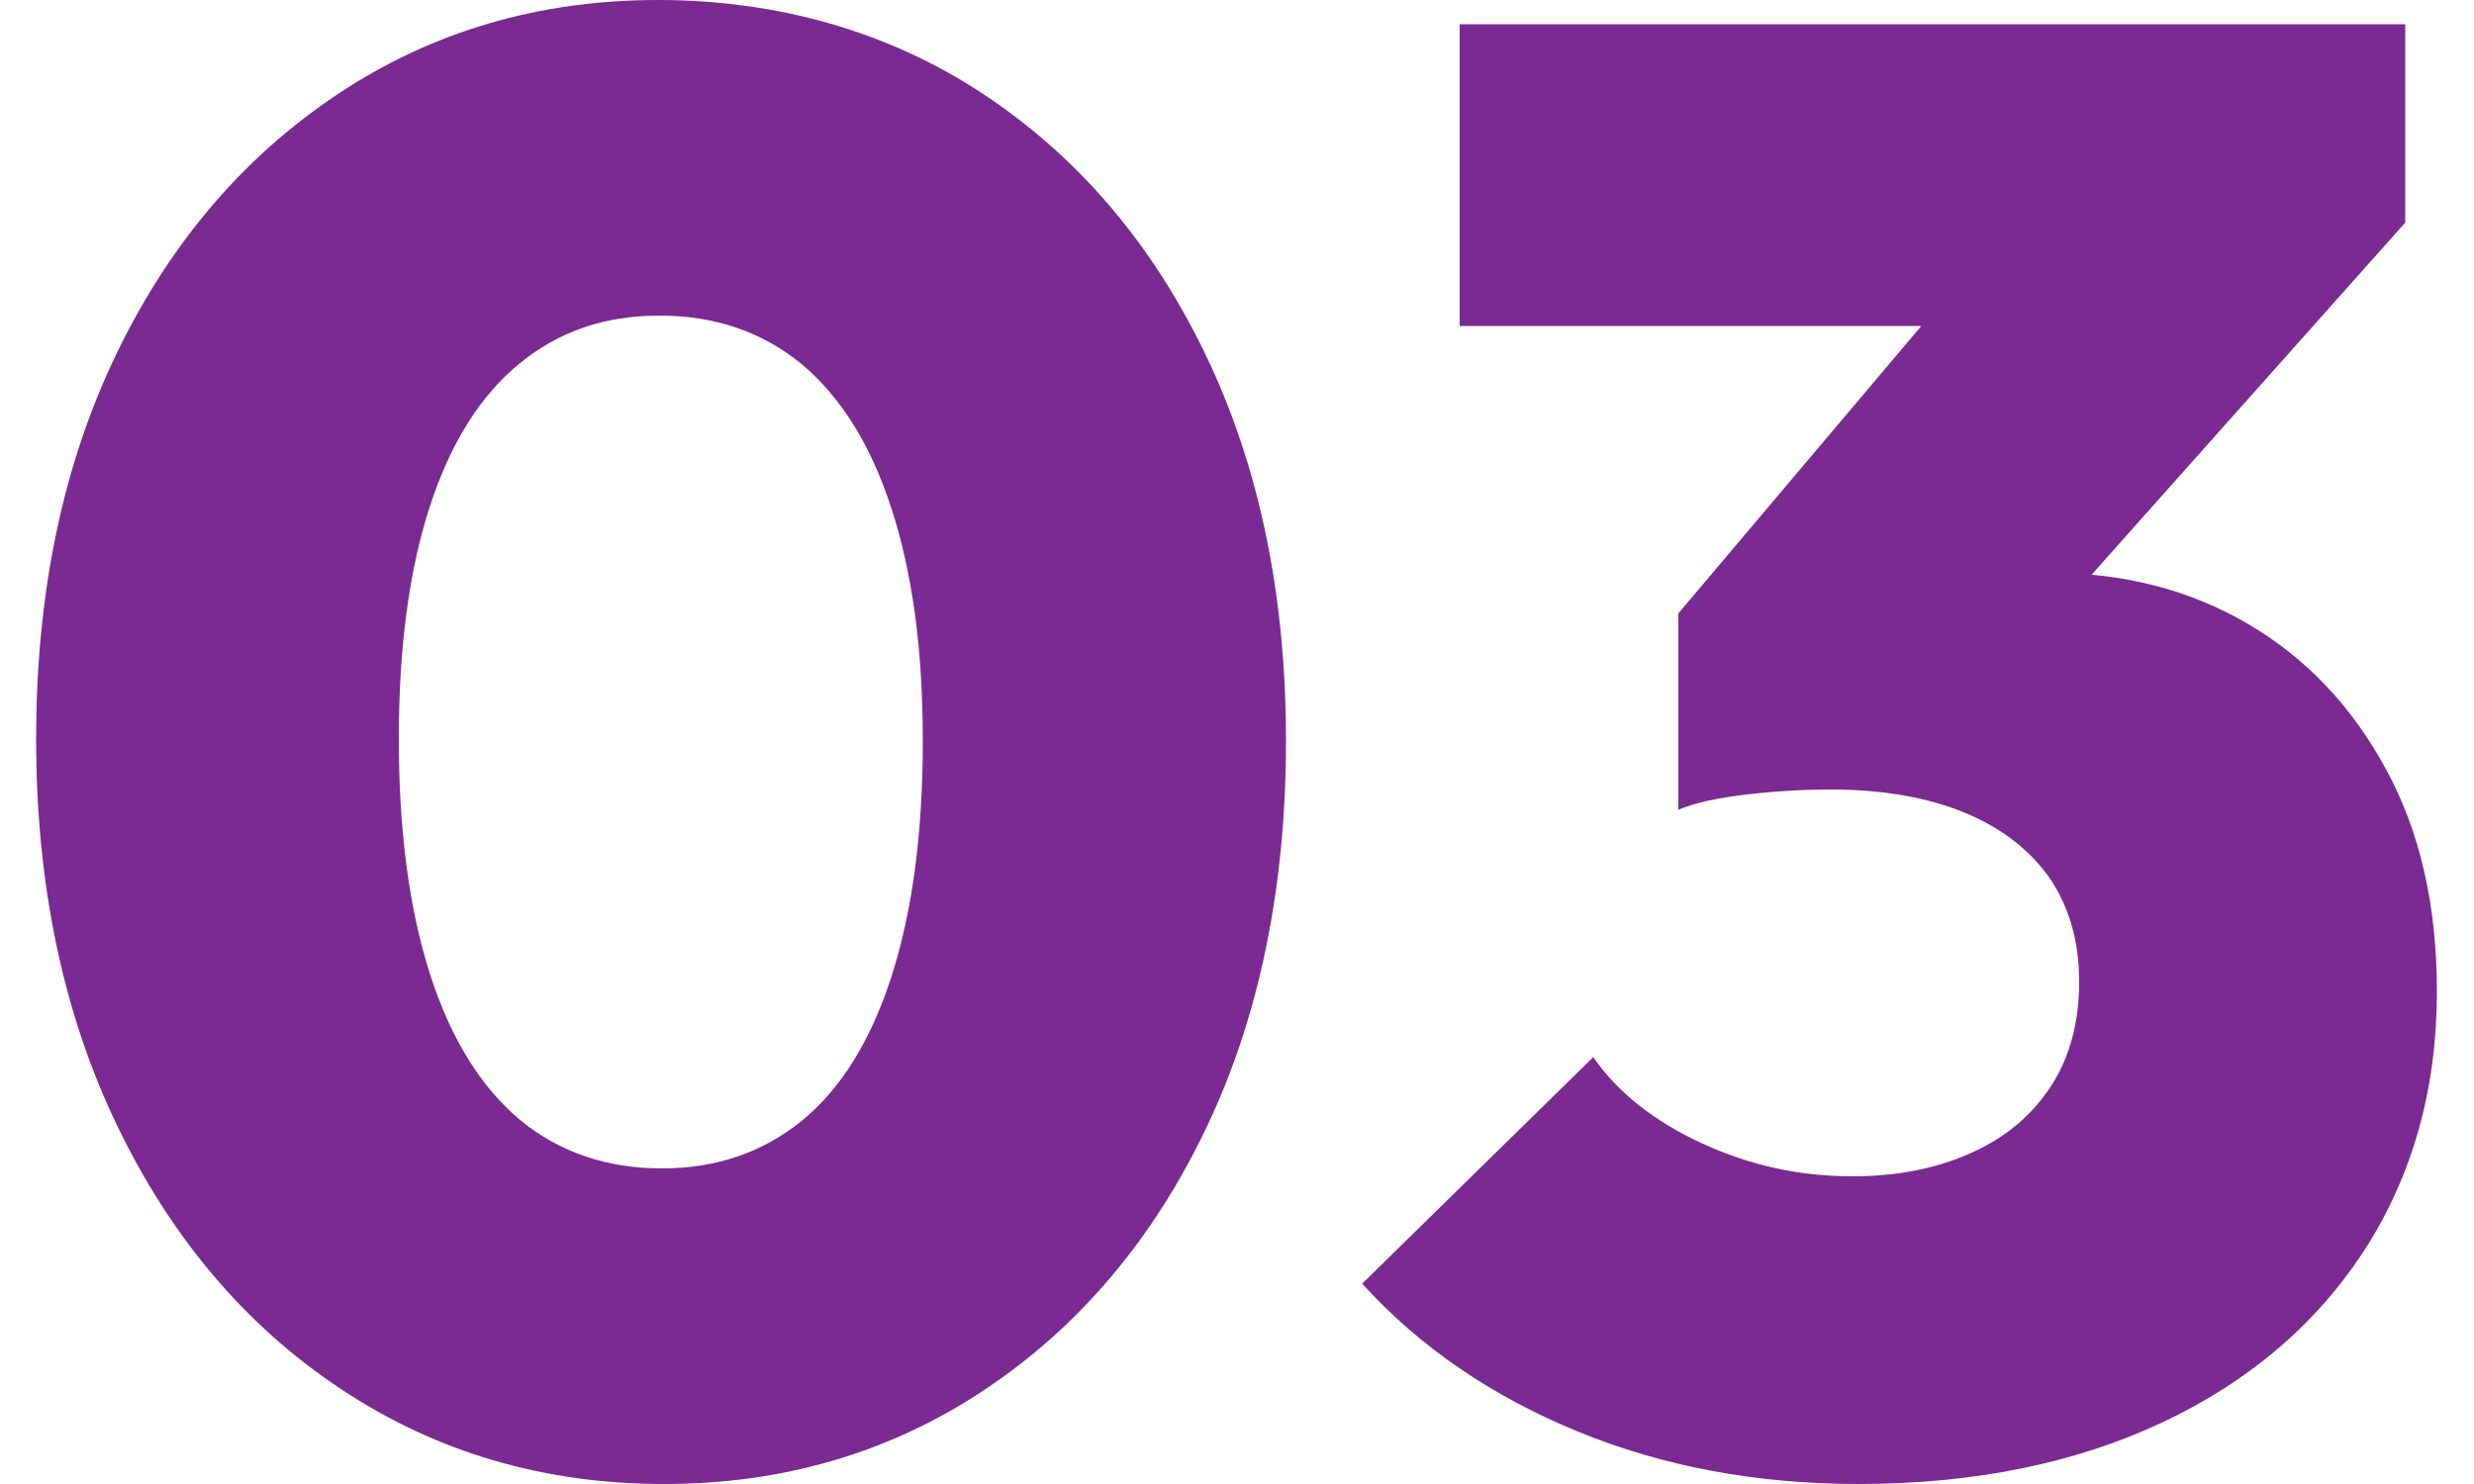
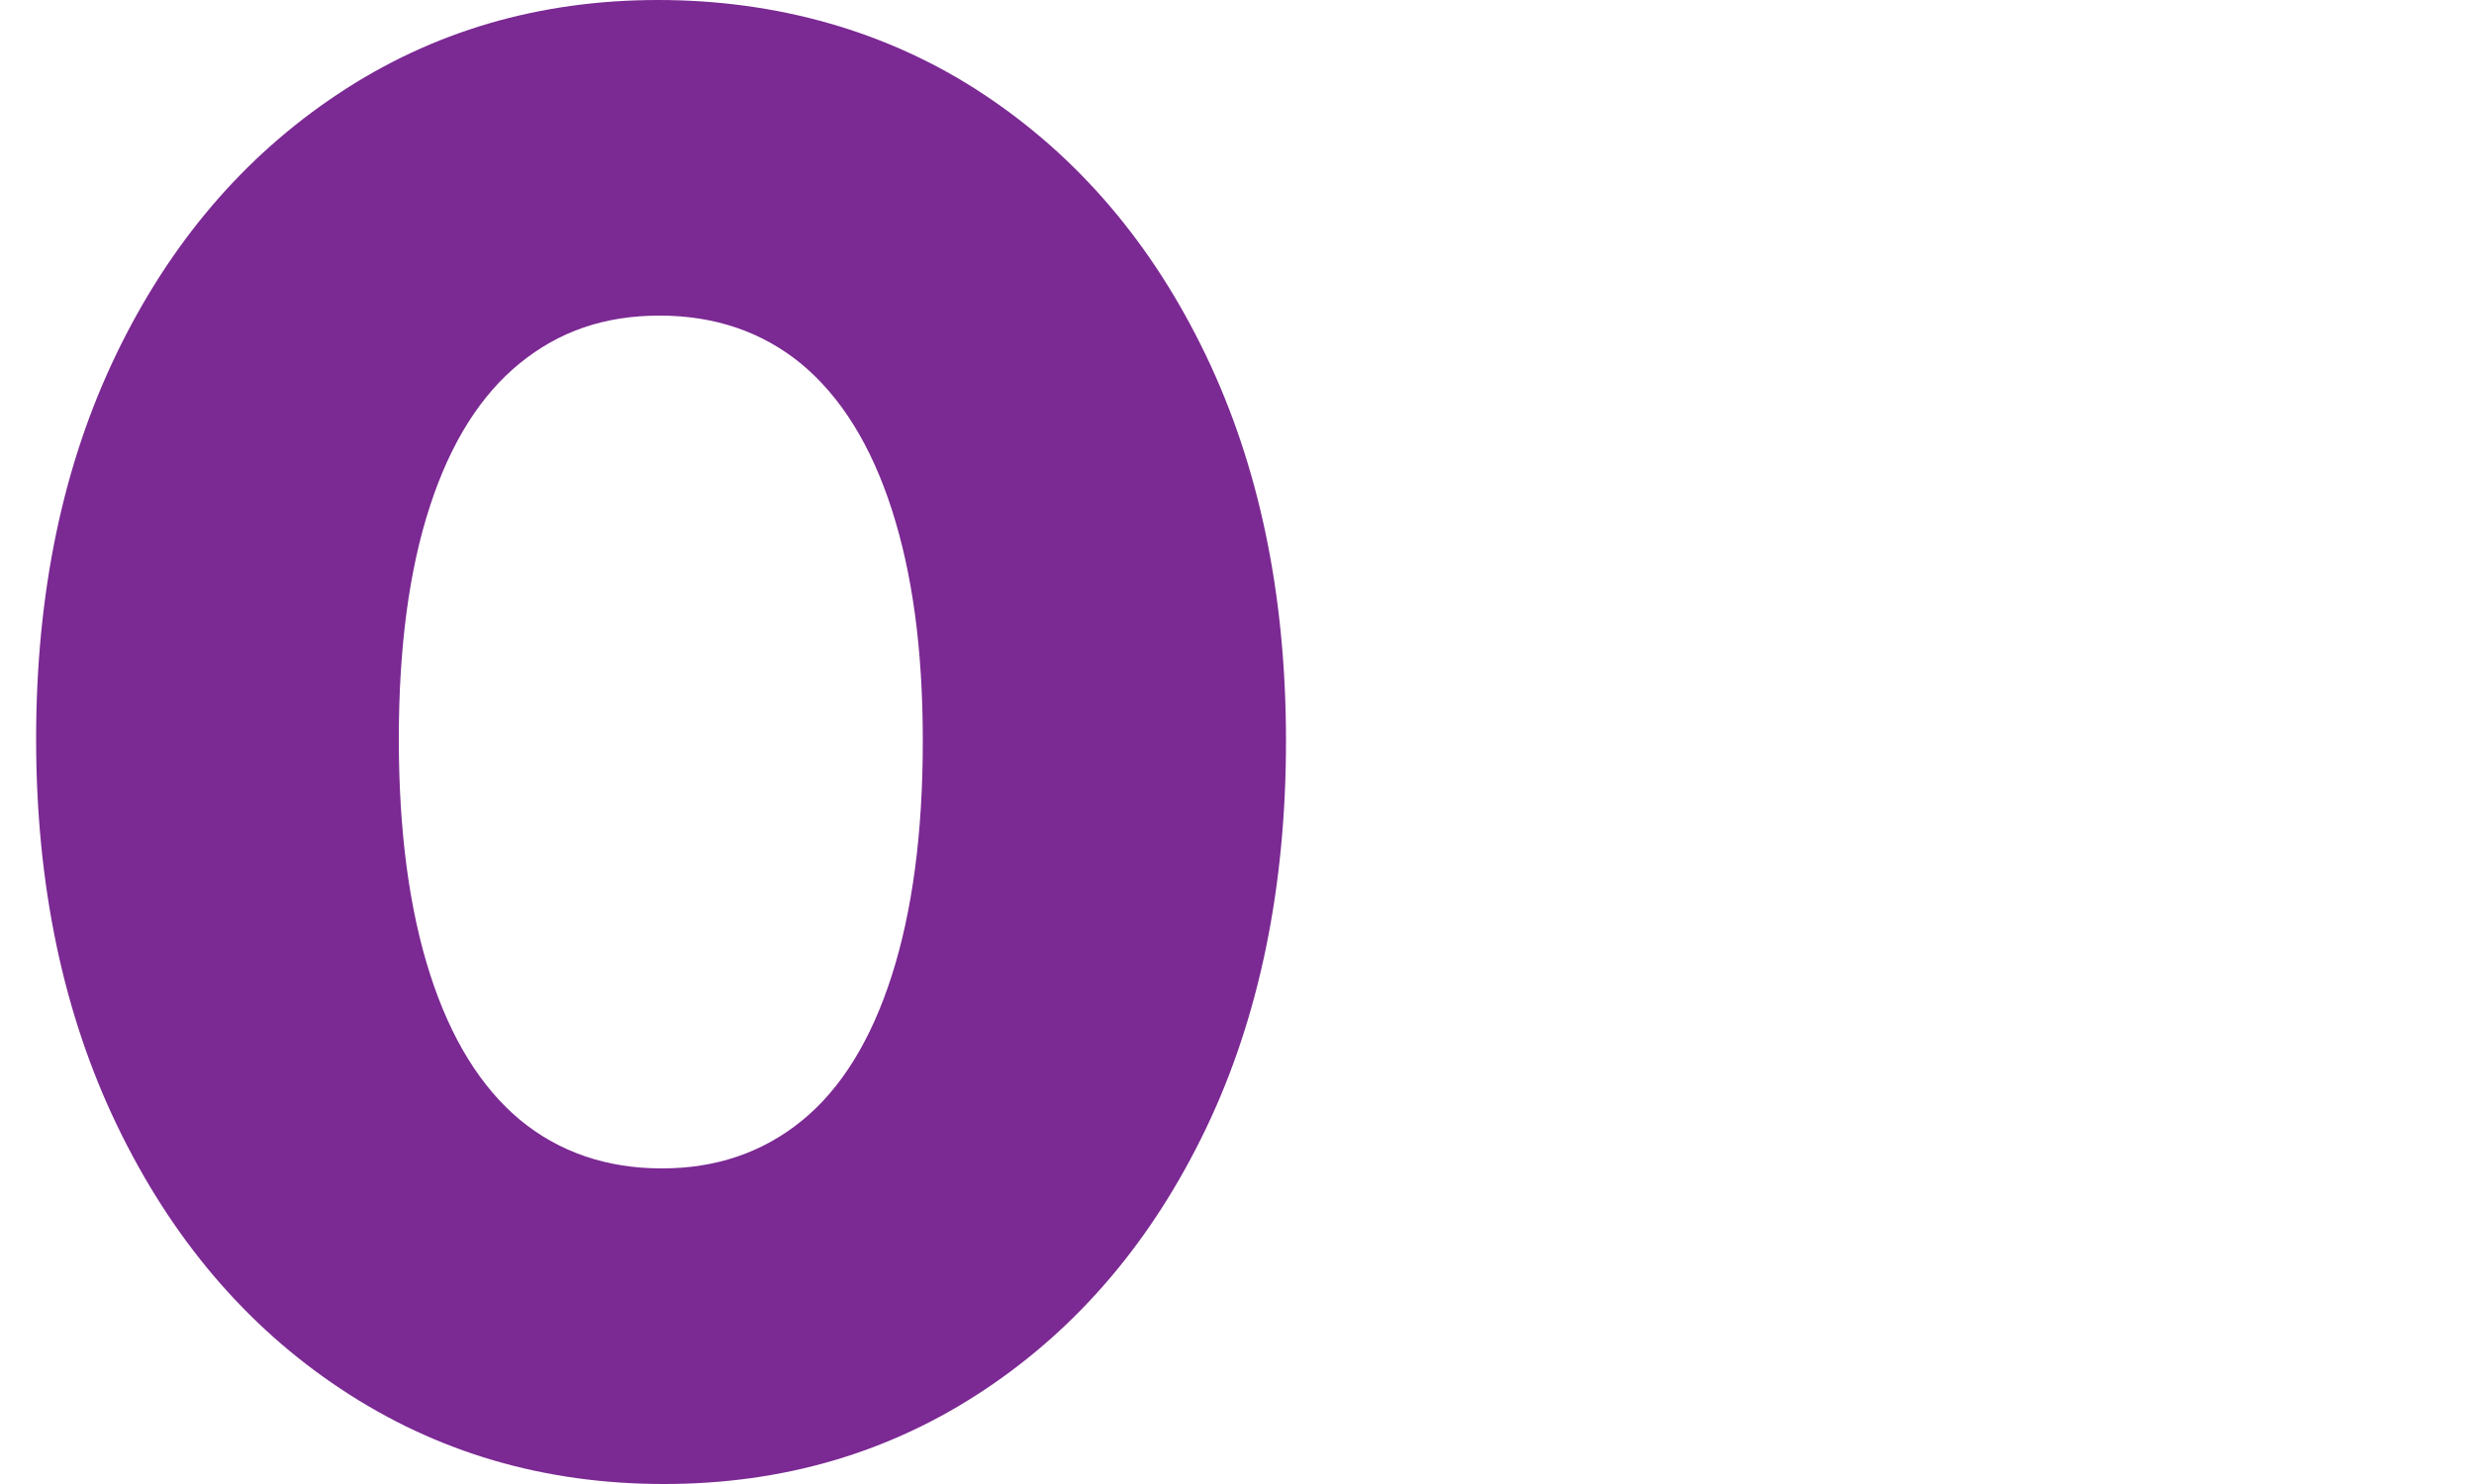
<svg xmlns="http://www.w3.org/2000/svg" id="Layer_1" viewBox="0 0 50 30">
  <defs>
    <style>.cls-1{fill:#7b2993;}</style>
  </defs>
  <path class="cls-1" d="M13.42,30c-2.43,0-4.6-.64-6.53-1.92s-3.43-3.06-4.52-5.32c-1.09-2.26-1.64-4.87-1.64-7.82s.54-5.54,1.62-7.78c1.08-2.24,2.57-3.99,4.48-5.26,1.91-1.27,4.07-1.9,6.47-1.9s4.65.63,6.57,1.9c1.92,1.27,3.42,3.03,4.5,5.28,1.08,2.25,1.62,4.85,1.62,7.8s-.54,5.59-1.62,7.84c-1.08,2.25-2.57,4.01-4.48,5.28-1.91,1.27-4.07,1.9-6.47,1.9ZM13.38,23.62c1.09,0,2.03-.32,2.82-.96.79-.64,1.4-1.62,1.82-2.93.42-1.31.63-2.89.63-4.75s-.21-3.39-.63-4.69c-.42-1.3-1.03-2.27-1.82-2.93-.79-.65-1.75-.98-2.87-.98s-2.03.32-2.82.96c-.79.64-1.4,1.6-1.82,2.89-.42,1.28-.63,2.85-.63,4.71s.21,3.44.63,4.75c.42,1.31,1.03,2.29,1.82,2.95.79.65,1.75.98,2.86.98Z" />
-   <path class="cls-1" d="M37.56,30c-2.05,0-3.94-.35-5.67-1.06-1.73-.71-3.19-1.7-4.36-2.99l4.67-4.58c.49.71,1.22,1.29,2.19,1.74.97.45,1.98.67,3.05.67.9,0,1.7-.16,2.39-.47.7-.31,1.23-.76,1.62-1.35.38-.59.57-1.29.57-2.11s-.2-1.51-.59-2.09c-.4-.57-.97-1.02-1.72-1.33s-1.66-.47-2.72-.47c-.52,0-1.08.03-1.68.1-.6.07-1.06.17-1.39.31l3.19-4.01c.85-.22,1.64-.4,2.37-.55.74-.15,1.39-.23,1.96-.23,1.47,0,2.8.34,3.97,1.02,1.17.68,2.11,1.66,2.8,2.93.7,1.27,1.04,2.78,1.04,4.52,0,1.96-.49,3.7-1.45,5.2-.97,1.5-2.33,2.67-4.09,3.5-1.76.83-3.81,1.25-6.16,1.25ZM29.5,6.59V.49h19.11v4.01l-5.53,2.09h-13.59ZM33.92,16.37v-3.97l6.71-7.94,7.98.04-7,7.86-7.69,4.01Z" />
</svg>